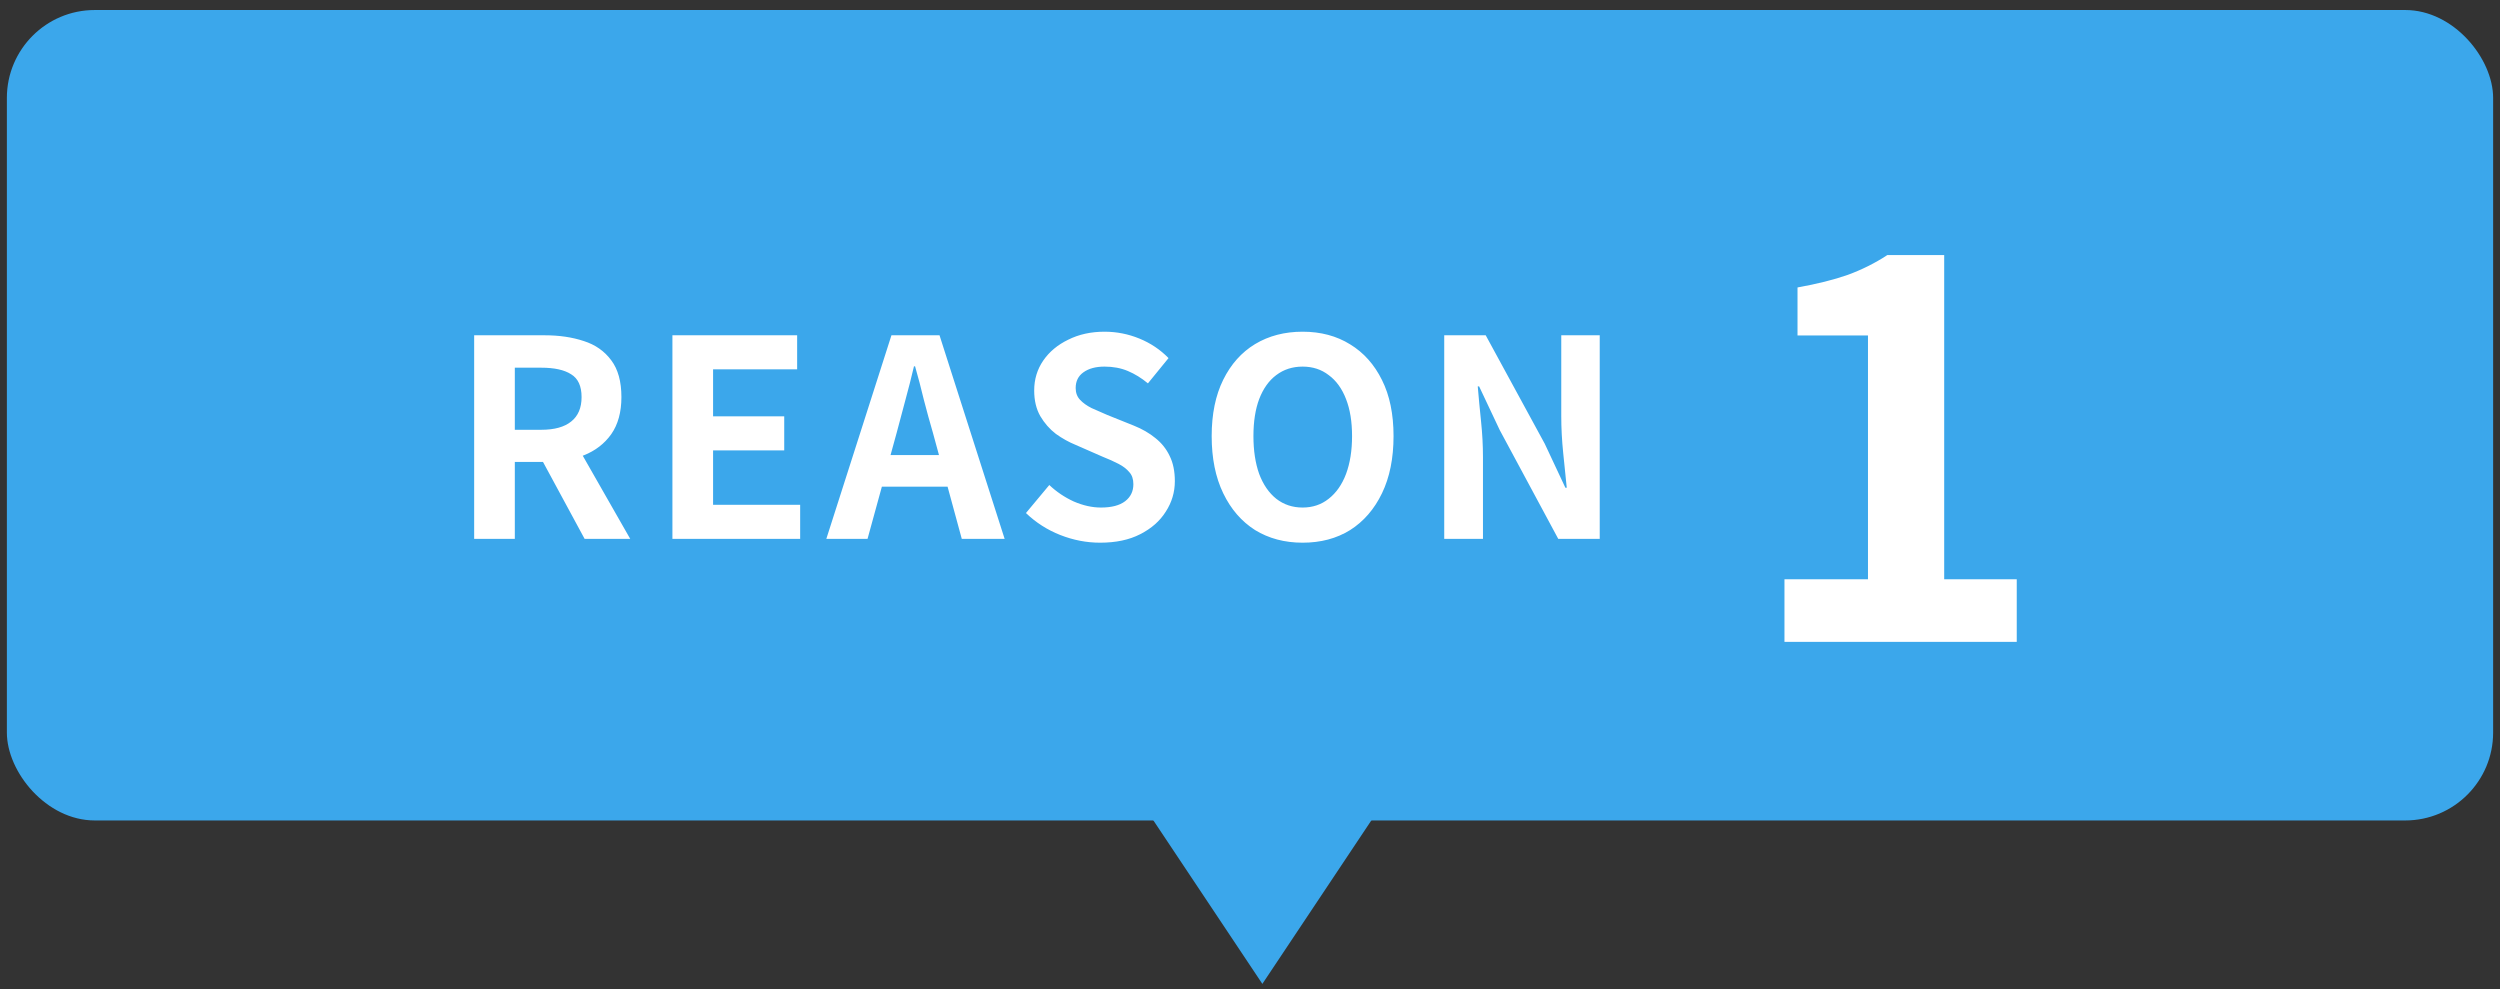
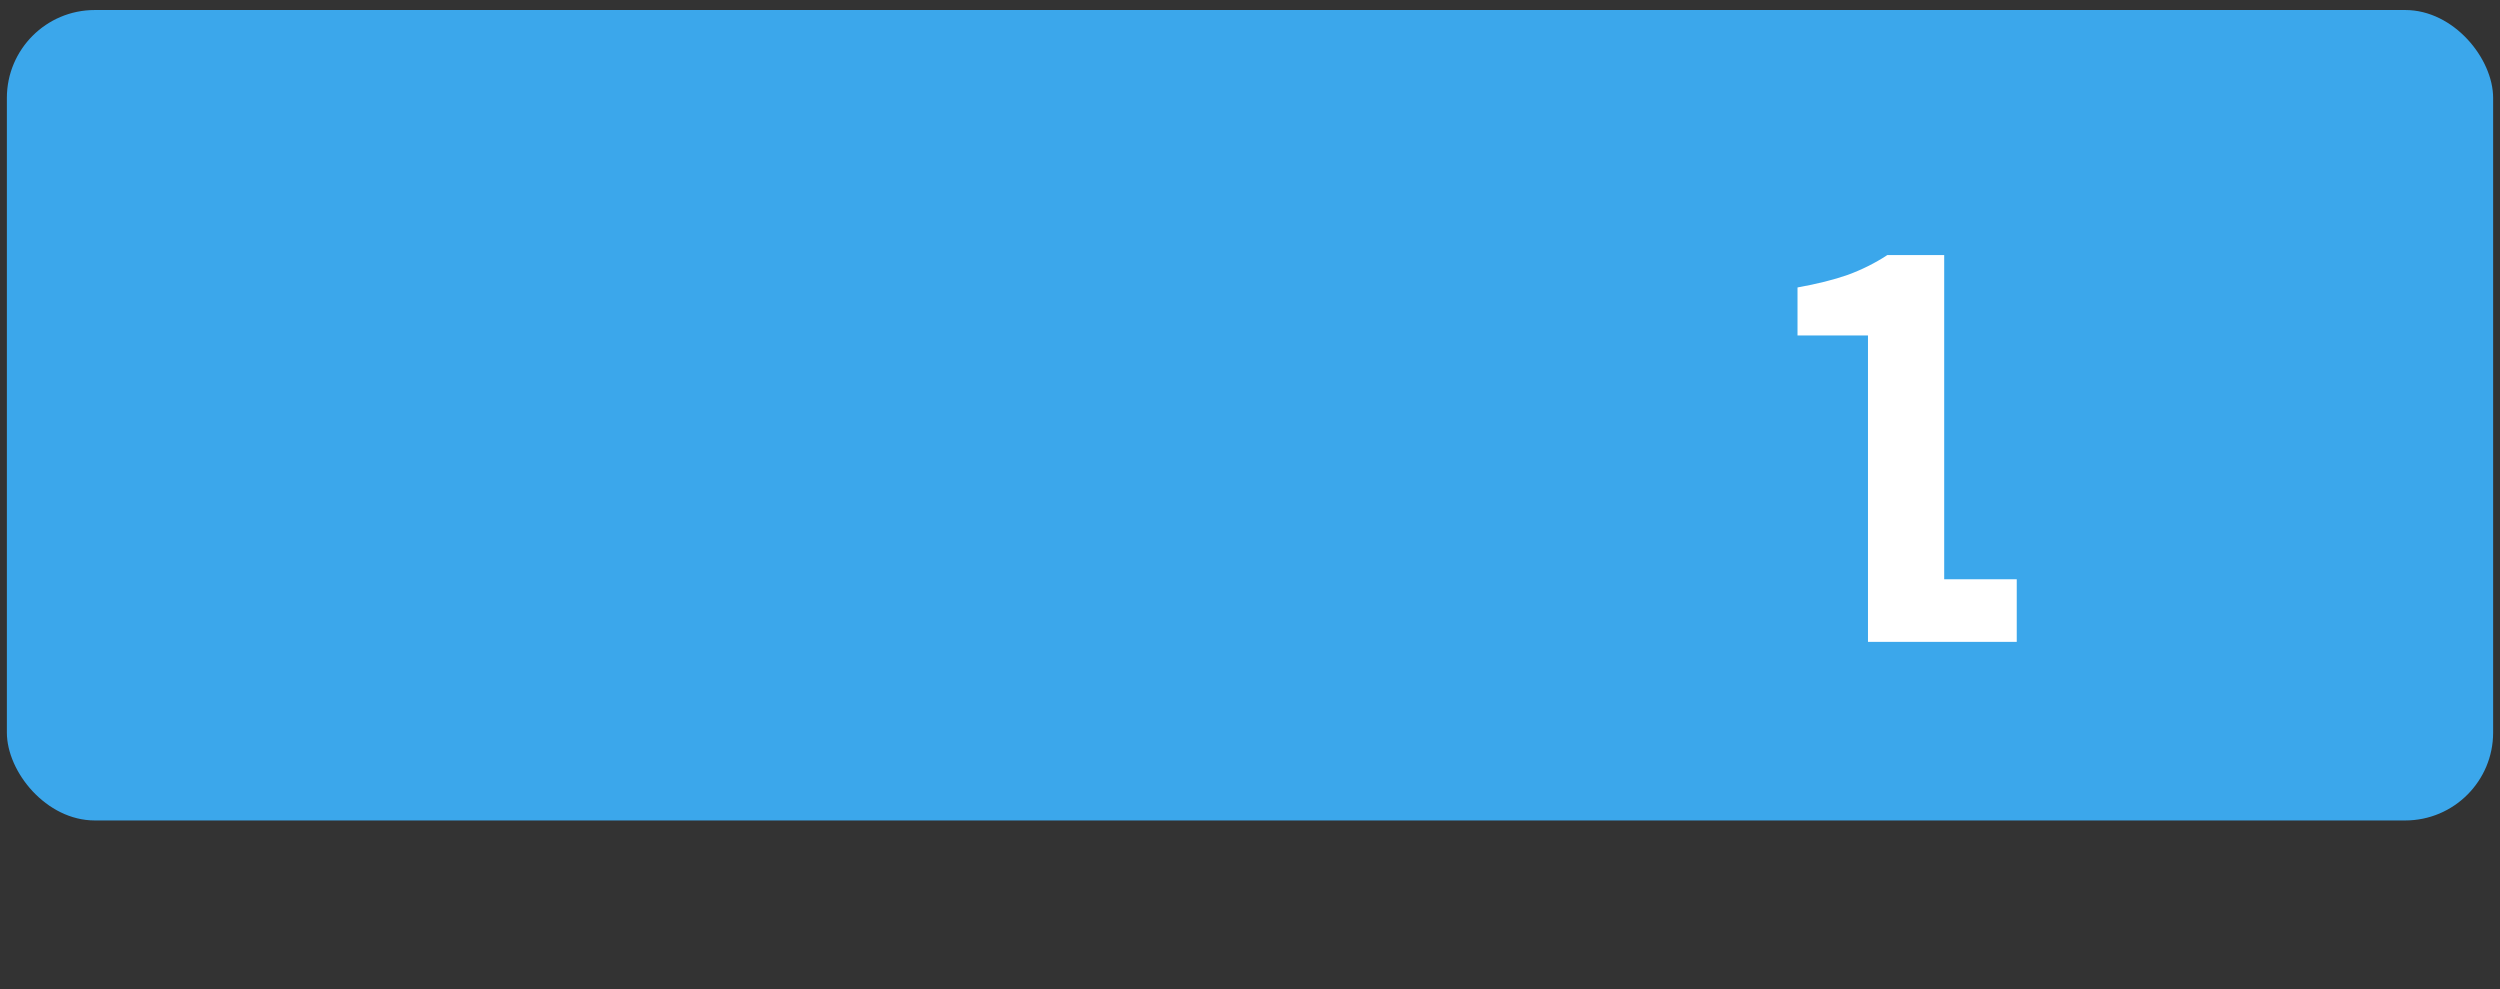
<svg xmlns="http://www.w3.org/2000/svg" width="182" height="72" viewBox="0 0 182 72" fill="none">
  <rect x="0" y="0" width="182" height="72" fill="#333333" stroke="none" />
  <rect x="0.5" y="0.729" width="181" height="59" rx="6.4" fill="#3BA7EB" />
-   <path d="M34.519 39.228V24.409H39.659C40.713 24.409 41.659 24.549 42.499 24.828C43.339 25.095 44.006 25.562 44.499 26.229C44.993 26.882 45.239 27.775 45.239 28.909C45.239 30.002 44.993 30.902 44.499 31.608C44.006 32.302 43.339 32.815 42.499 33.148C41.659 33.468 40.713 33.629 39.659 33.629H37.479V39.228H34.519ZM37.479 31.288H39.399C40.359 31.288 41.086 31.088 41.579 30.689C42.086 30.288 42.339 29.695 42.339 28.909C42.339 28.108 42.086 27.555 41.579 27.248C41.086 26.928 40.359 26.768 39.399 26.768H37.479V31.288ZM42.559 39.228L39.119 32.868L41.199 31.029L45.879 39.228H42.559ZM48.952 39.228V24.409H58.032V26.889H51.912V30.308H57.092V32.788H51.912V36.748H58.252V39.228H48.952ZM60.157 39.228L64.897 24.409H68.397L73.137 39.228H70.017L67.917 31.509C67.69 30.735 67.47 29.935 67.257 29.108C67.057 28.268 66.843 27.455 66.617 26.669H66.537C66.35 27.468 66.143 28.282 65.917 29.108C65.703 29.935 65.49 30.735 65.277 31.509L63.157 39.228H60.157ZM63.097 35.428V33.129H70.137V35.428H63.097ZM80.089 39.508C79.103 39.508 78.136 39.322 77.189 38.949C76.243 38.575 75.409 38.042 74.689 37.349L76.389 35.309C76.909 35.802 77.503 36.202 78.169 36.508C78.849 36.802 79.509 36.949 80.149 36.949C80.923 36.949 81.509 36.795 81.909 36.489C82.309 36.182 82.509 35.769 82.509 35.248C82.509 34.875 82.409 34.582 82.209 34.368C82.023 34.142 81.763 33.942 81.429 33.769C81.096 33.595 80.709 33.422 80.269 33.248L78.309 32.389C77.816 32.188 77.336 31.922 76.869 31.588C76.416 31.242 76.036 30.808 75.729 30.288C75.436 29.768 75.289 29.148 75.289 28.428C75.289 27.615 75.509 26.889 75.949 26.248C76.389 25.608 76.996 25.102 77.769 24.729C78.543 24.342 79.423 24.148 80.409 24.148C81.289 24.148 82.136 24.315 82.949 24.648C83.763 24.982 84.469 25.455 85.069 26.069L83.569 27.909C83.103 27.522 82.616 27.222 82.109 27.009C81.603 26.795 81.036 26.689 80.409 26.689C79.769 26.689 79.256 26.828 78.869 27.108C78.496 27.375 78.309 27.755 78.309 28.248C78.309 28.595 78.416 28.882 78.629 29.108C78.843 29.335 79.123 29.535 79.469 29.709C79.816 29.869 80.196 30.035 80.609 30.209L82.549 30.988C83.149 31.229 83.669 31.529 84.109 31.889C84.563 32.248 84.909 32.682 85.149 33.188C85.403 33.695 85.529 34.309 85.529 35.029C85.529 35.828 85.309 36.569 84.869 37.248C84.443 37.928 83.823 38.475 83.009 38.889C82.209 39.302 81.236 39.508 80.089 39.508ZM94.83 39.508C93.523 39.508 92.37 39.202 91.37 38.589C90.383 37.962 89.61 37.069 89.05 35.908C88.49 34.748 88.21 33.362 88.21 31.748C88.21 30.148 88.49 28.782 89.05 27.648C89.61 26.515 90.383 25.648 91.37 25.049C92.37 24.448 93.523 24.148 94.83 24.148C96.15 24.148 97.303 24.455 98.29 25.069C99.276 25.669 100.05 26.535 100.61 27.669C101.17 28.788 101.45 30.148 101.45 31.748C101.45 33.362 101.17 34.748 100.61 35.908C100.05 37.069 99.276 37.962 98.29 38.589C97.303 39.202 96.15 39.508 94.83 39.508ZM94.83 36.949C95.563 36.949 96.196 36.735 96.73 36.309C97.276 35.882 97.696 35.282 97.99 34.508C98.283 33.722 98.43 32.802 98.43 31.748C98.43 30.695 98.283 29.795 97.99 29.049C97.696 28.288 97.276 27.709 96.73 27.308C96.196 26.895 95.563 26.689 94.83 26.689C94.096 26.689 93.456 26.895 92.91 27.308C92.376 27.709 91.963 28.288 91.67 29.049C91.39 29.795 91.25 30.695 91.25 31.748C91.25 32.802 91.39 33.722 91.67 34.508C91.963 35.282 92.376 35.882 92.91 36.309C93.456 36.735 94.096 36.949 94.83 36.949ZM105.14 39.228V24.409H108.16L112.46 32.309L113.96 35.508H114.06C113.98 34.735 113.894 33.889 113.8 32.968C113.707 32.048 113.66 31.169 113.66 30.328V24.409H116.46V39.228H113.44L109.18 31.308L107.68 28.128H107.58C107.647 28.928 107.727 29.775 107.82 30.669C107.914 31.562 107.96 32.435 107.96 33.288V39.228H105.14Z" fill="white" />
-   <path d="M129.909 46.728V42.169H135.989V24.422H130.859V20.927C132.278 20.673 133.494 20.369 134.507 20.015C135.546 19.634 136.508 19.153 137.395 18.57H141.537V42.169H146.819V46.728H129.909Z" fill="white" />
-   <path d="M91.9 71.627L83.9 59.627H99.9L91.9 71.627Z" fill="#3BA7EB" />
+   <path d="M129.909 46.728H135.989V24.422H130.859V20.927C132.278 20.673 133.494 20.369 134.507 20.015C135.546 19.634 136.508 19.153 137.395 18.57H141.537V42.169H146.819V46.728H129.909Z" fill="white" />
</svg>